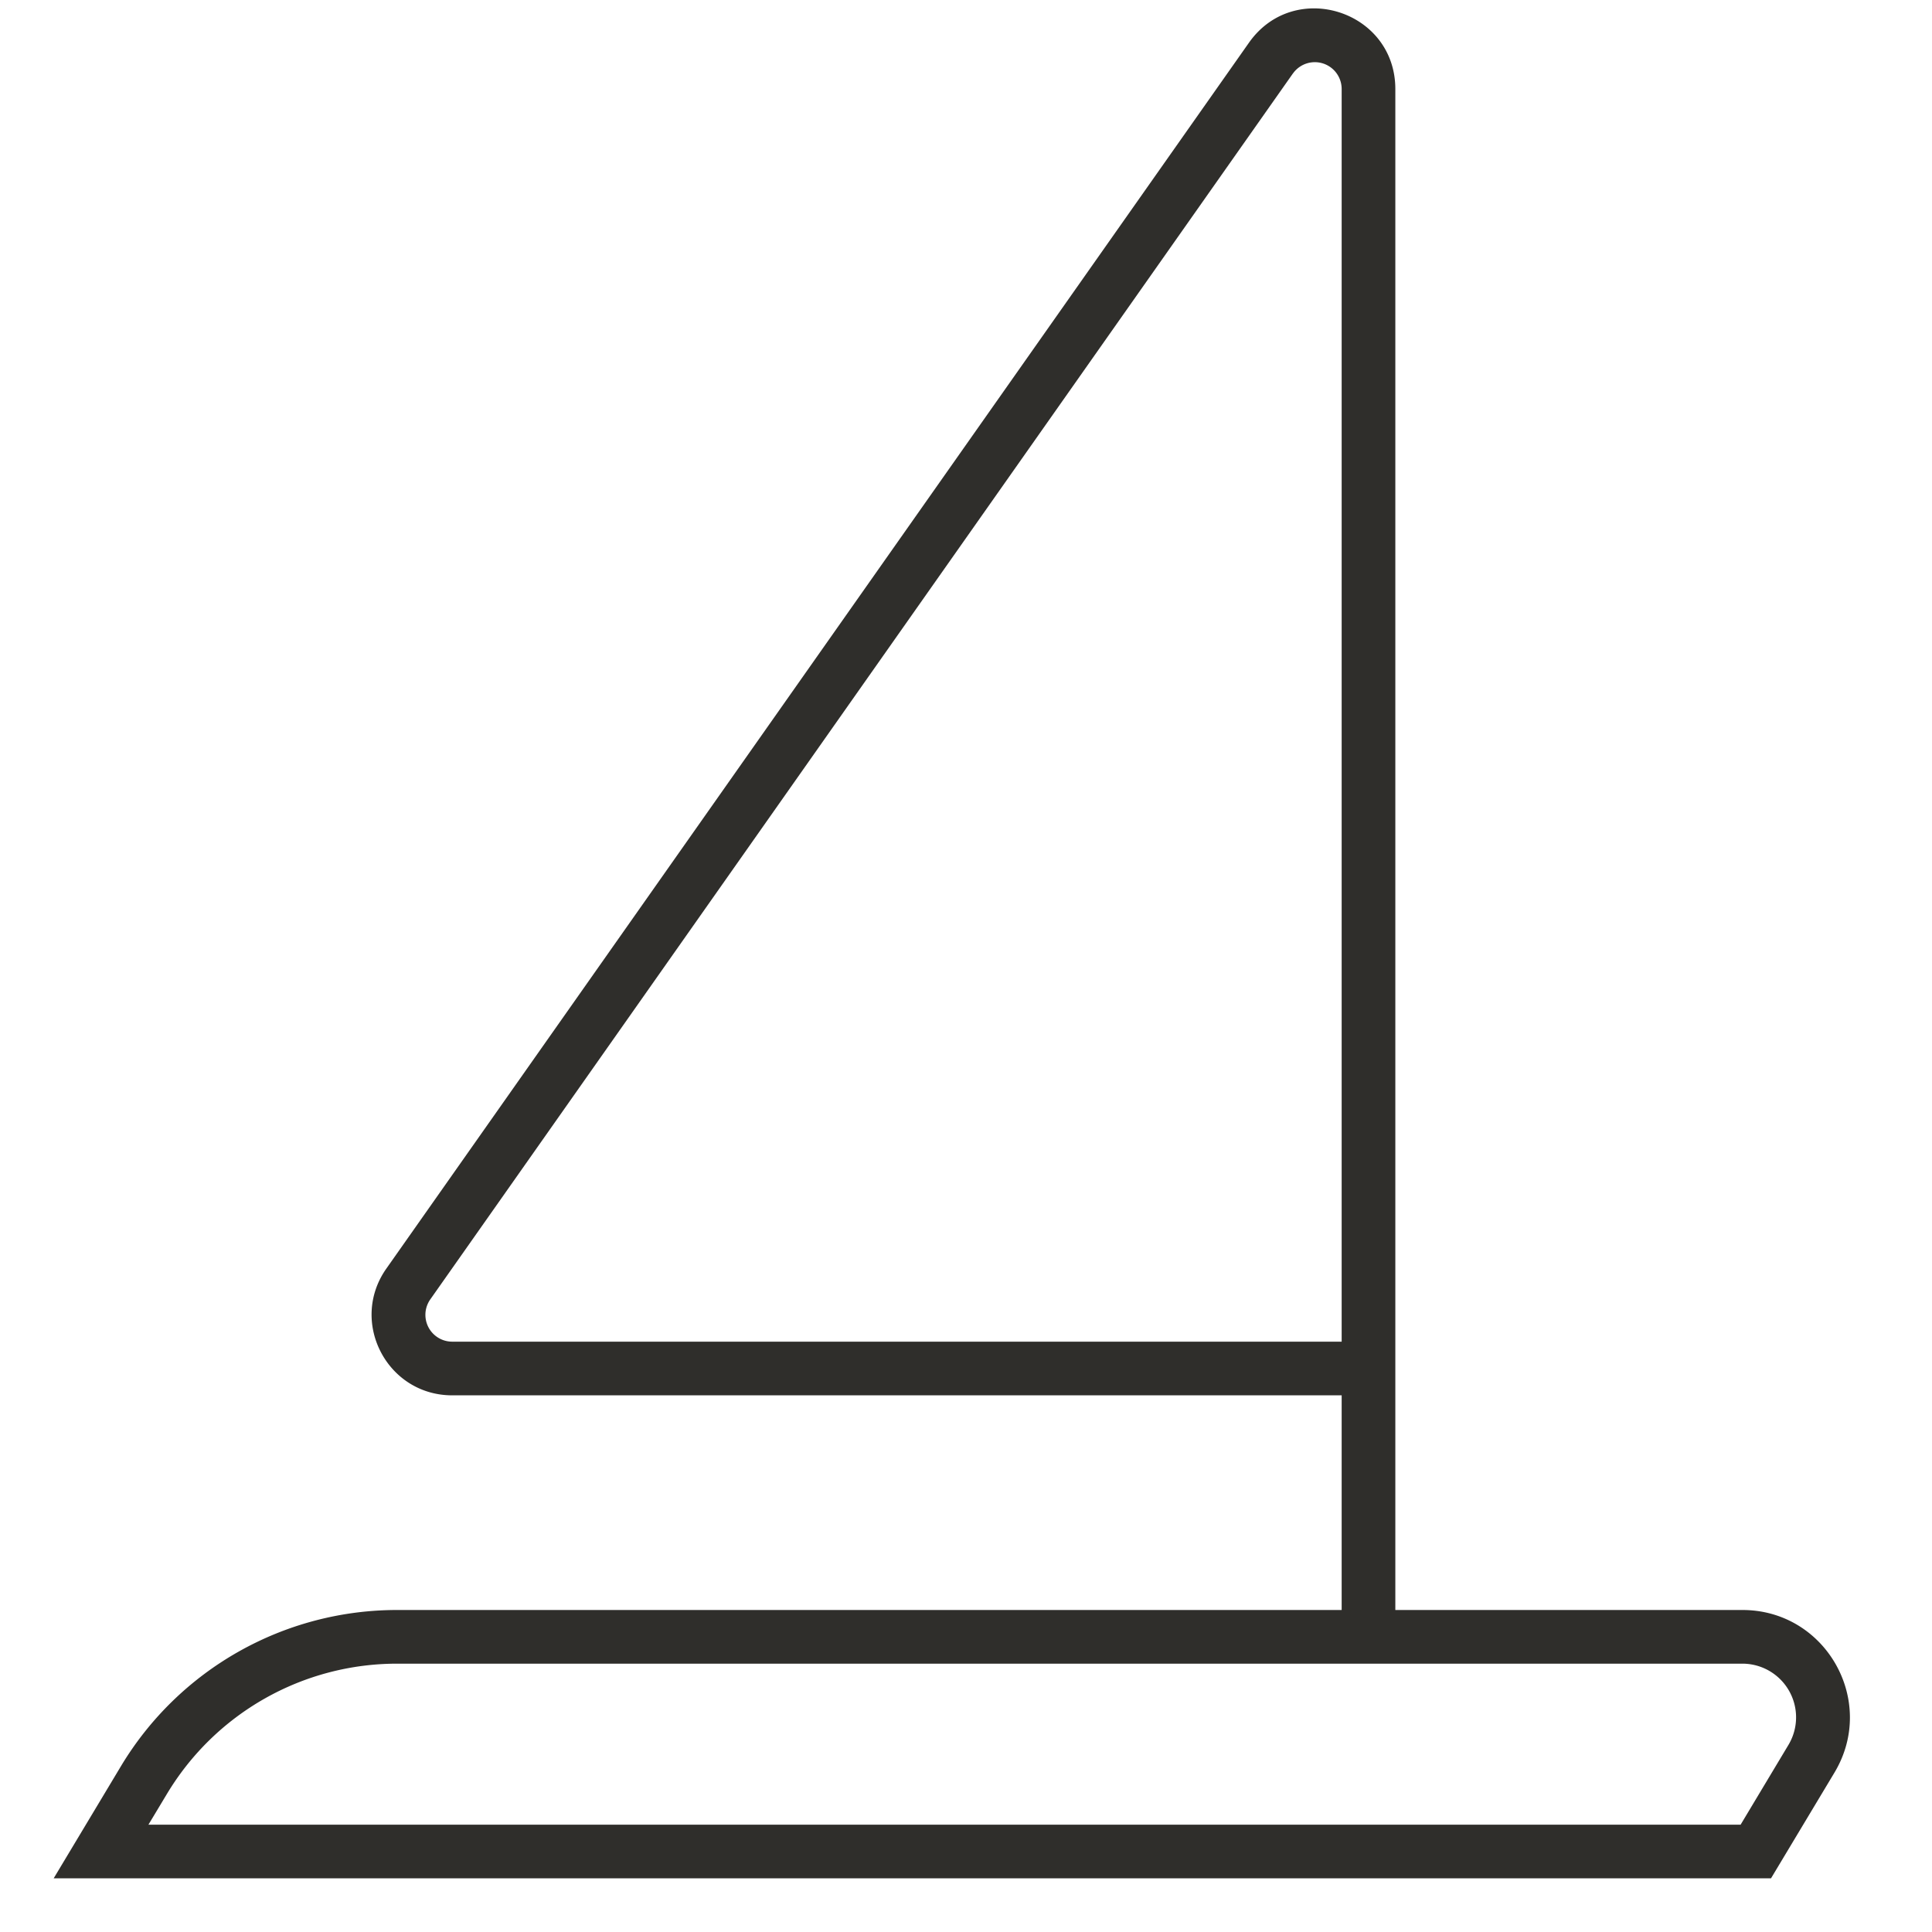
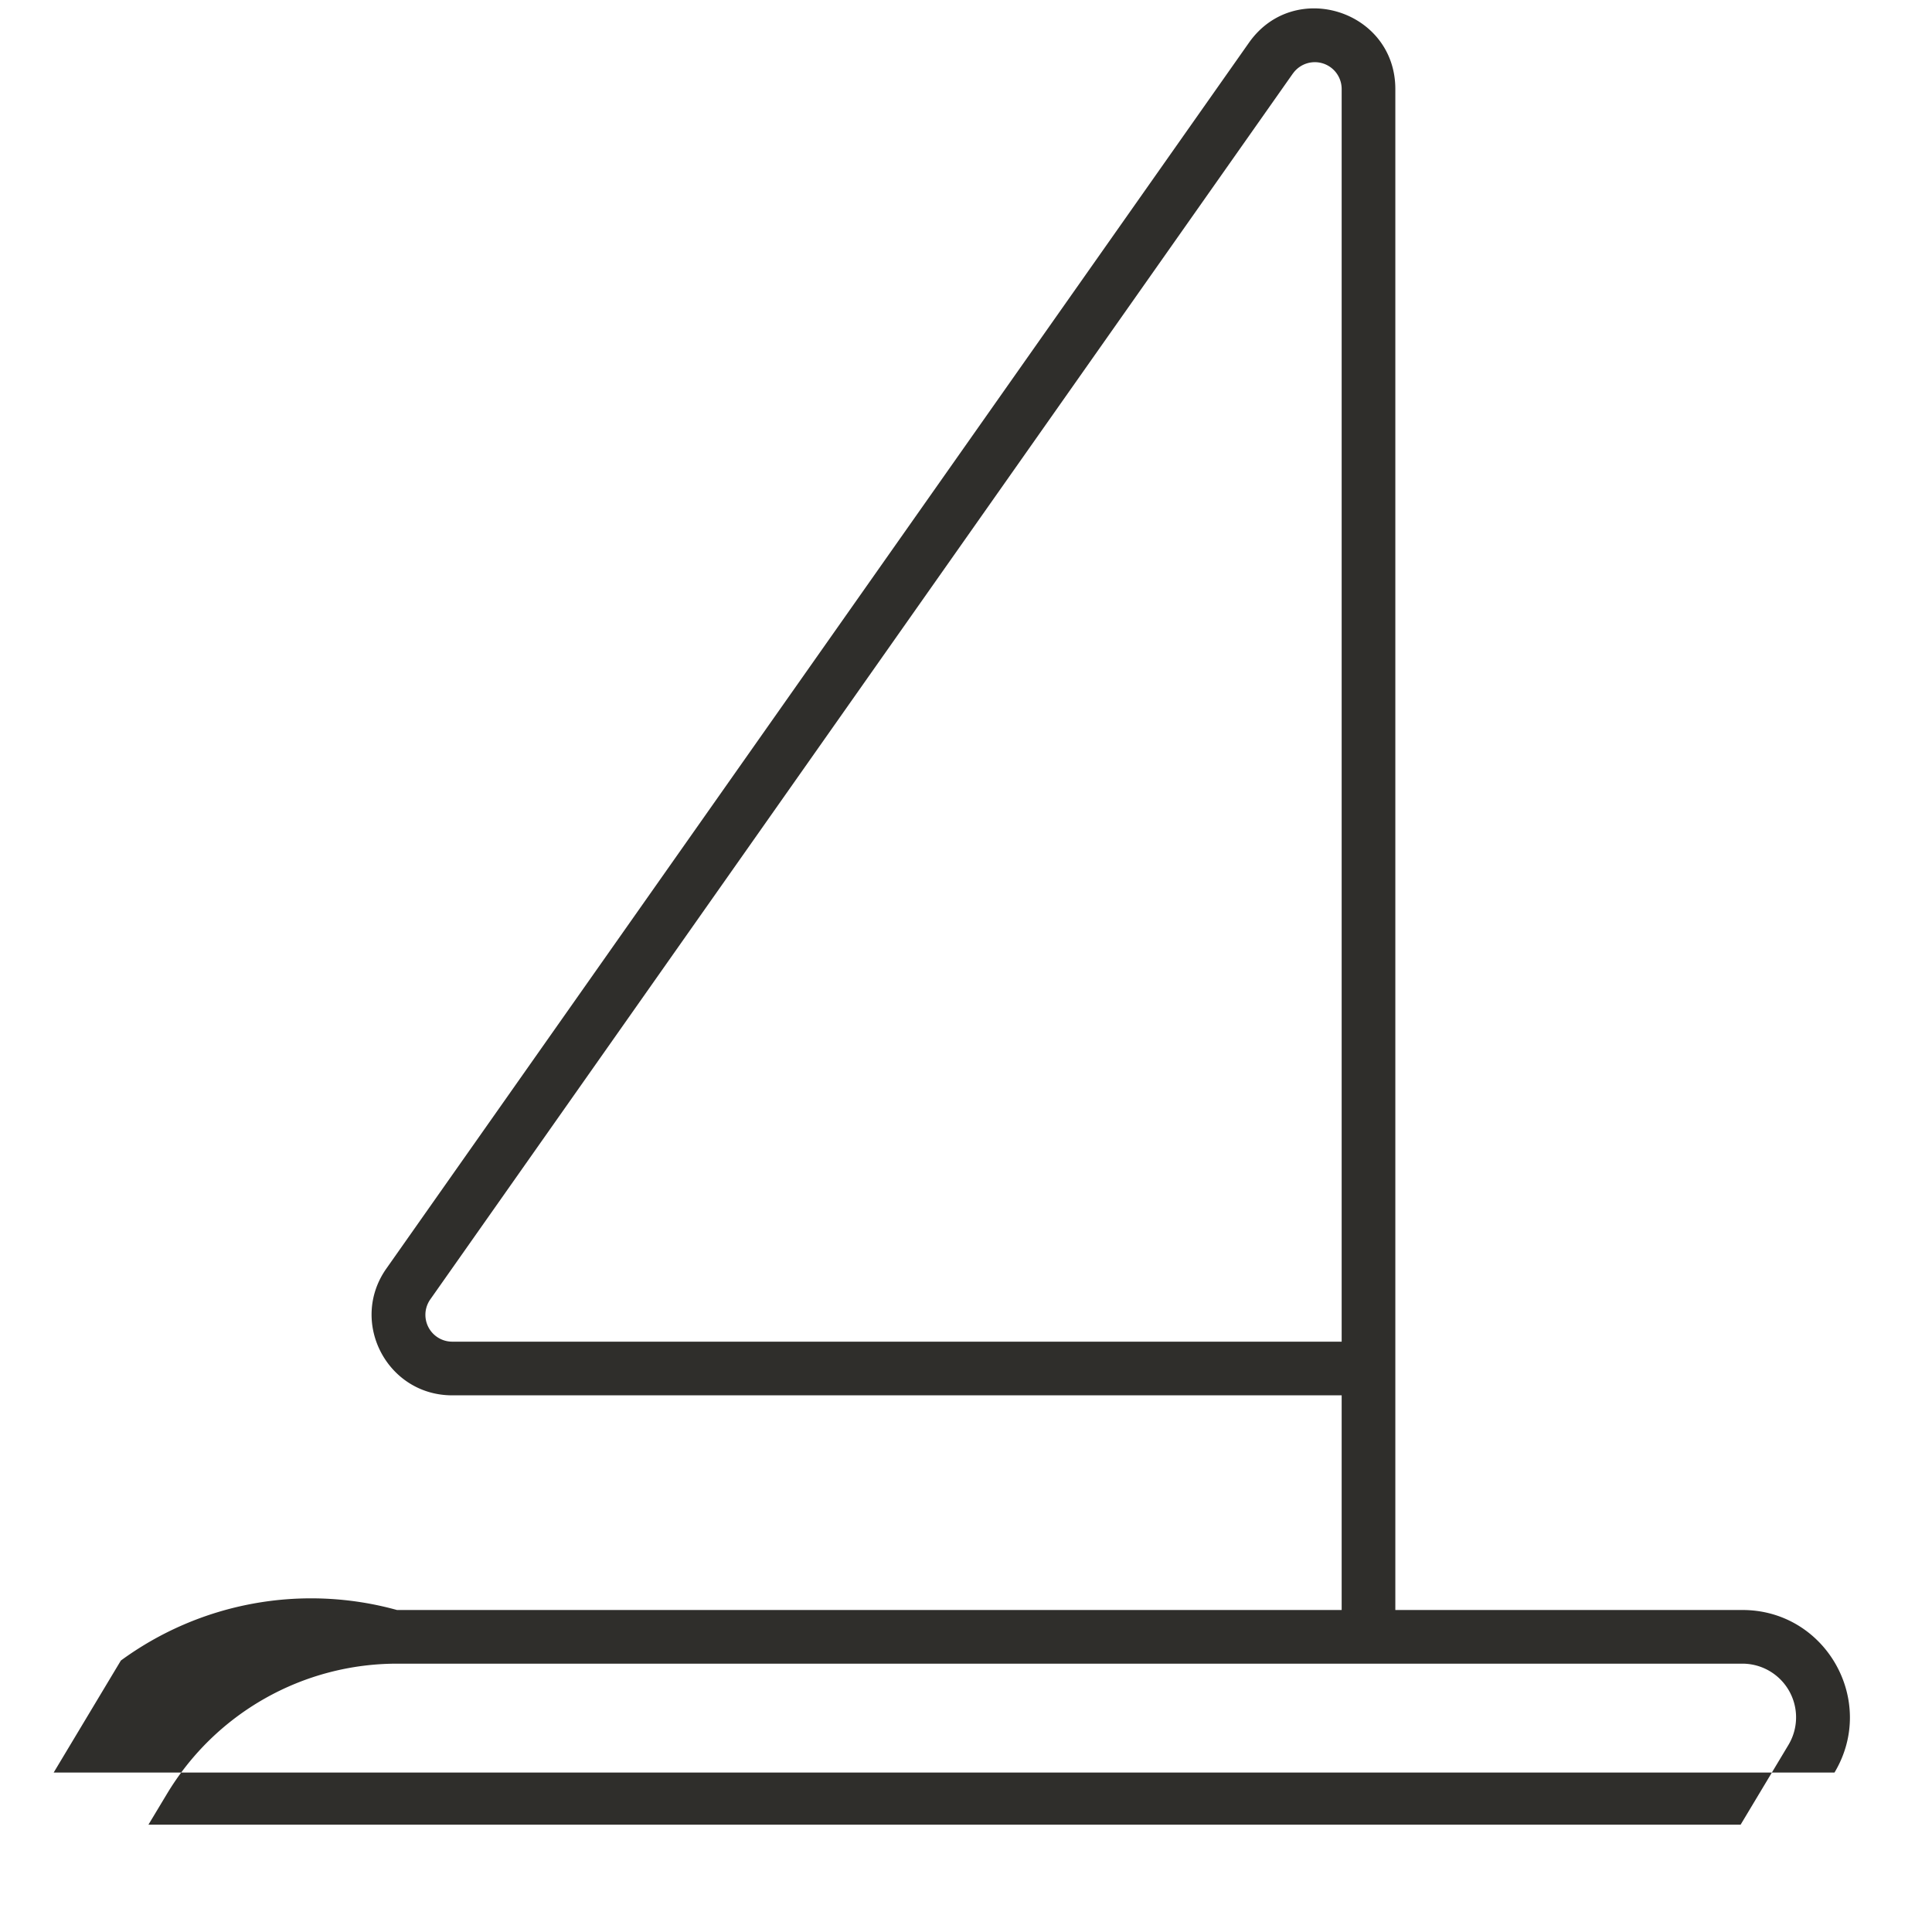
<svg xmlns="http://www.w3.org/2000/svg" fill="none" height="36" width="36">
-   <path clip-rule="evenodd" d="M24.091 1.371a.5.5 0 0 1 .909.288V25H8.426a.5.5 0 0 1-.408-.788L24.09 1.371ZM25 30v-4H8.426C7.211 26 6.5 24.63 7.2 23.637L23.273.795C24.116-.402 26 .195 26 1.66V30h6.468c1.554 0 2.514 1.696 1.715 3.029L33 35H1l1.252-2.087A6 6 0 0 1 7.397 30H25ZM7.397 31h25.07a1 1 0 0 1 .858 1.514L32.434 34H2.766l.344-.572A5 5 0 0 1 7.397 31Z" fill-rule="evenodd" fill="#2F2E2B" />
+   <path clip-rule="evenodd" d="M24.091 1.371a.5.5 0 0 1 .909.288V25H8.426a.5.5 0 0 1-.408-.788L24.09 1.371ZM25 30v-4H8.426C7.211 26 6.5 24.63 7.2 23.637L23.273.795C24.116-.402 26 .195 26 1.66V30h6.468c1.554 0 2.514 1.696 1.715 3.029H1l1.252-2.087A6 6 0 0 1 7.397 30H25ZM7.397 31h25.07a1 1 0 0 1 .858 1.514L32.434 34H2.766l.344-.572A5 5 0 0 1 7.397 31Z" fill-rule="evenodd" fill="#2F2E2B" />
</svg>